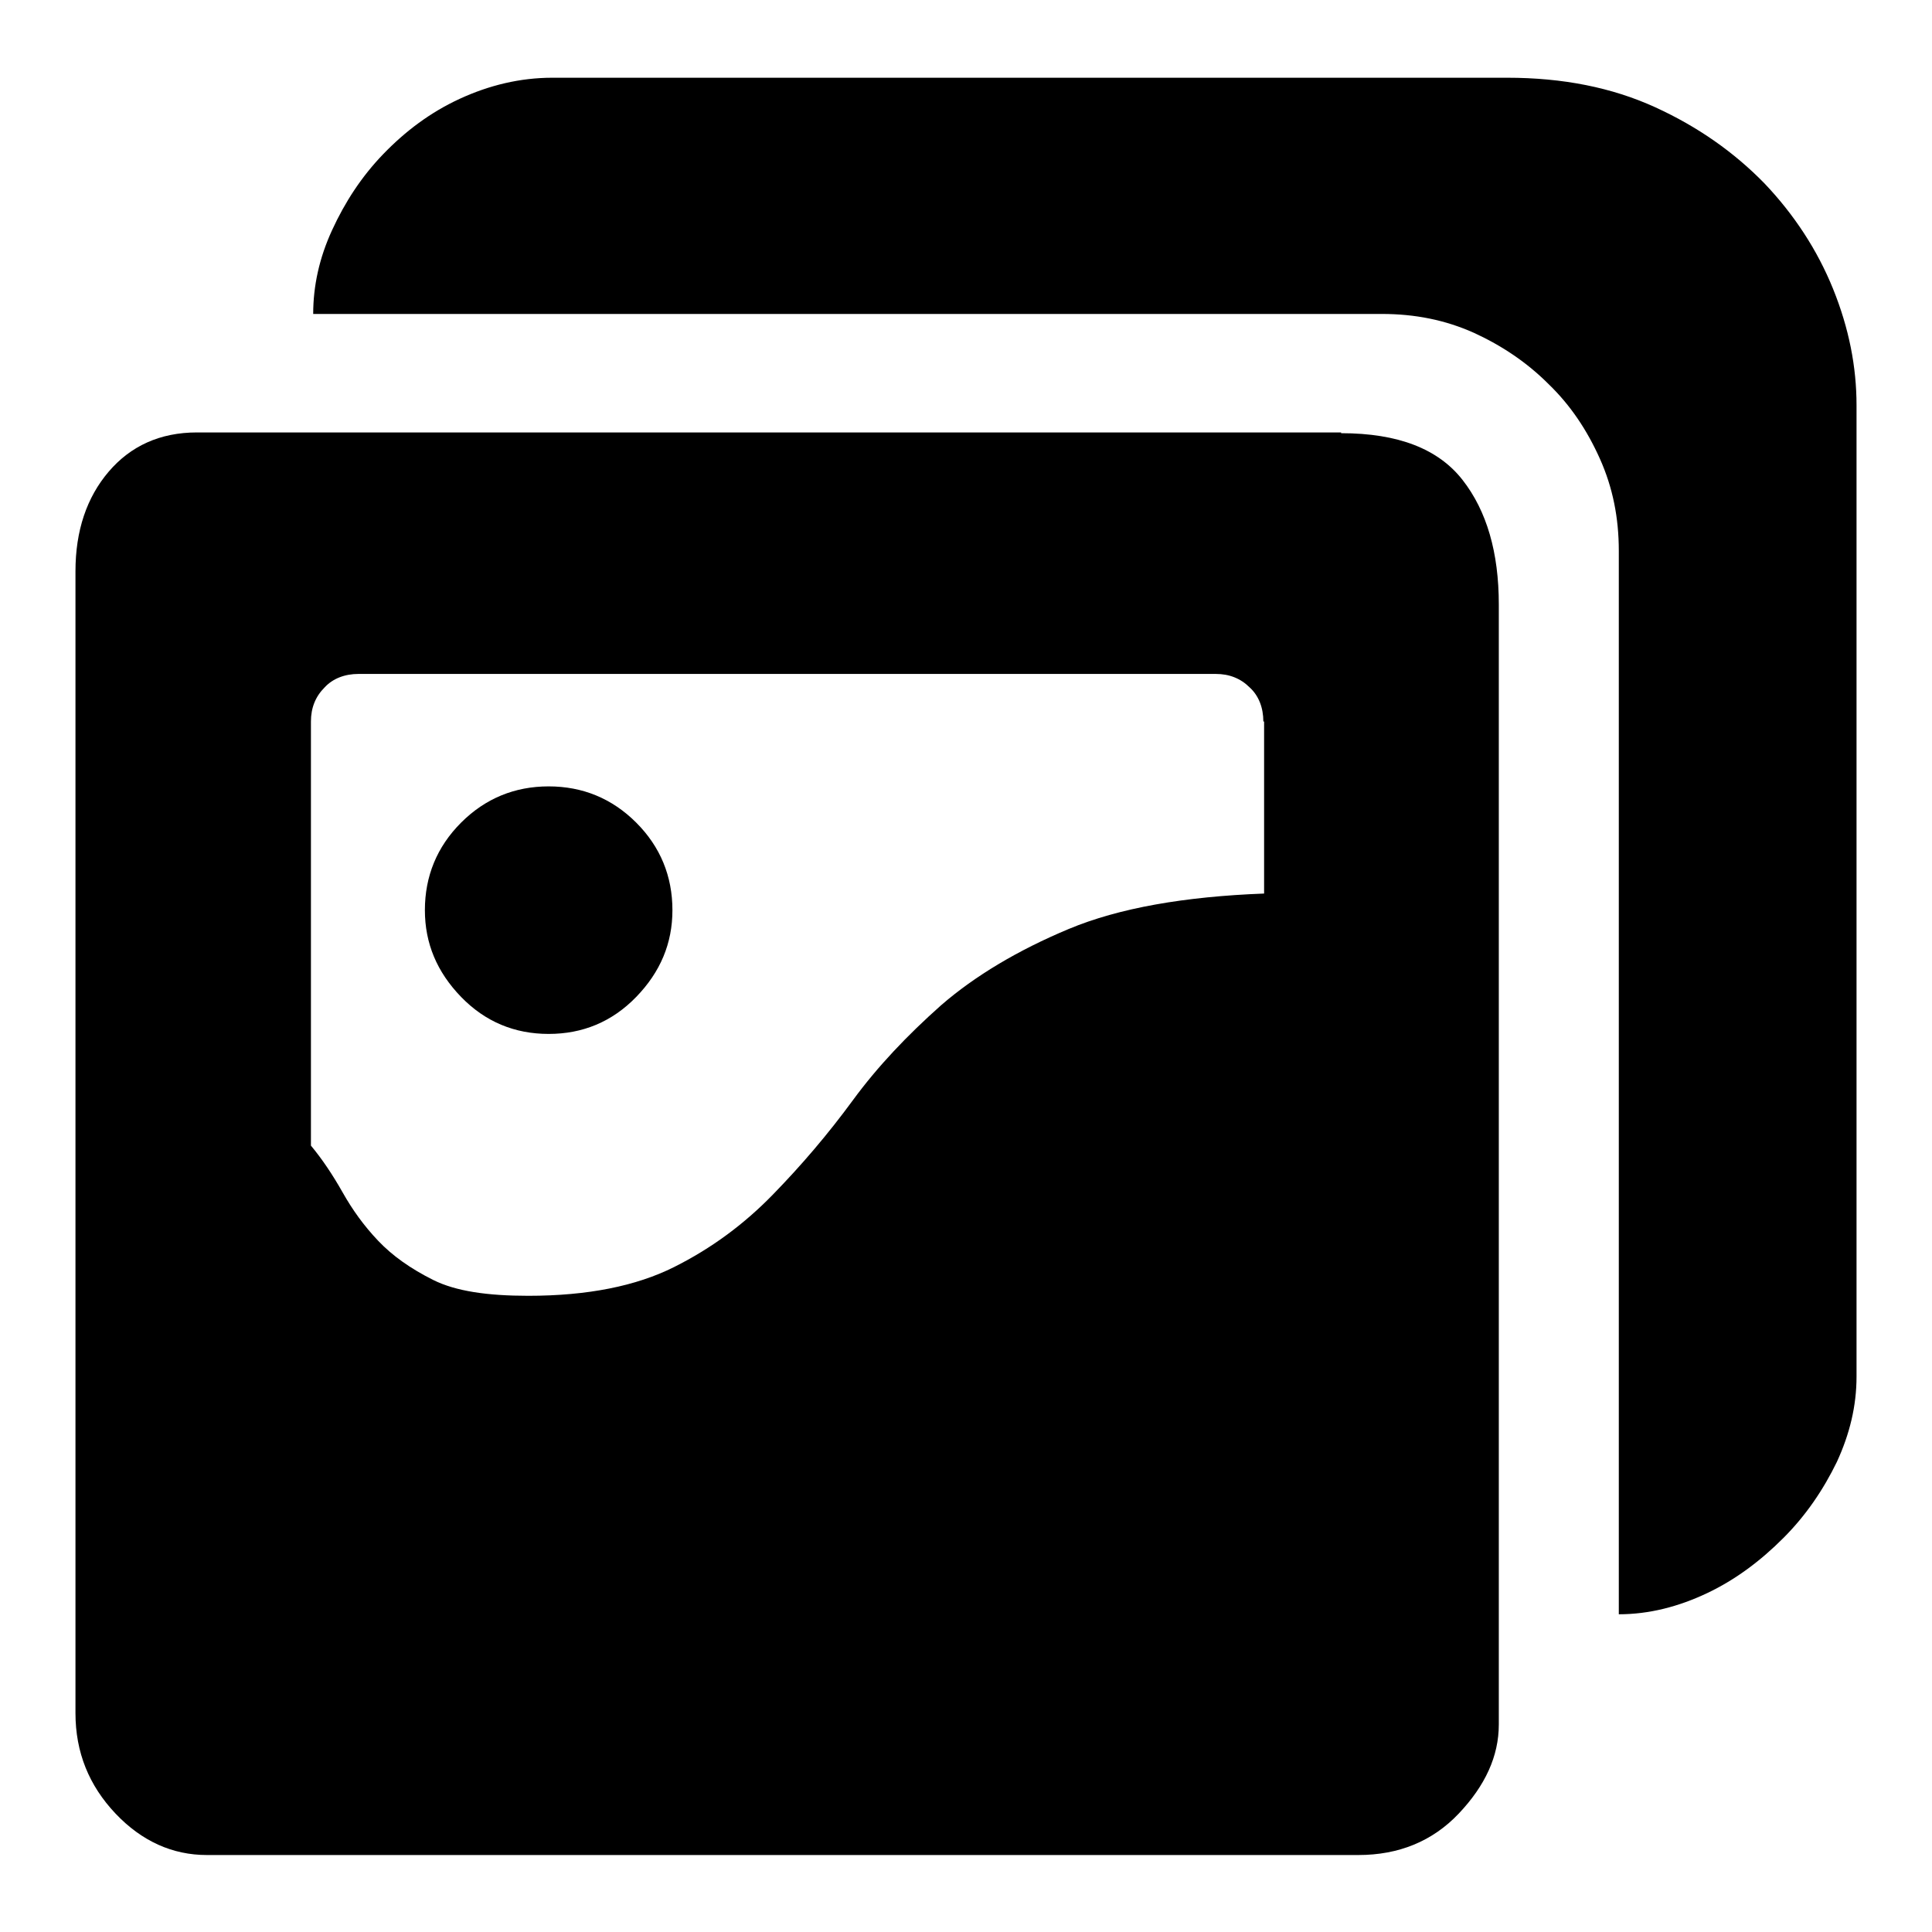
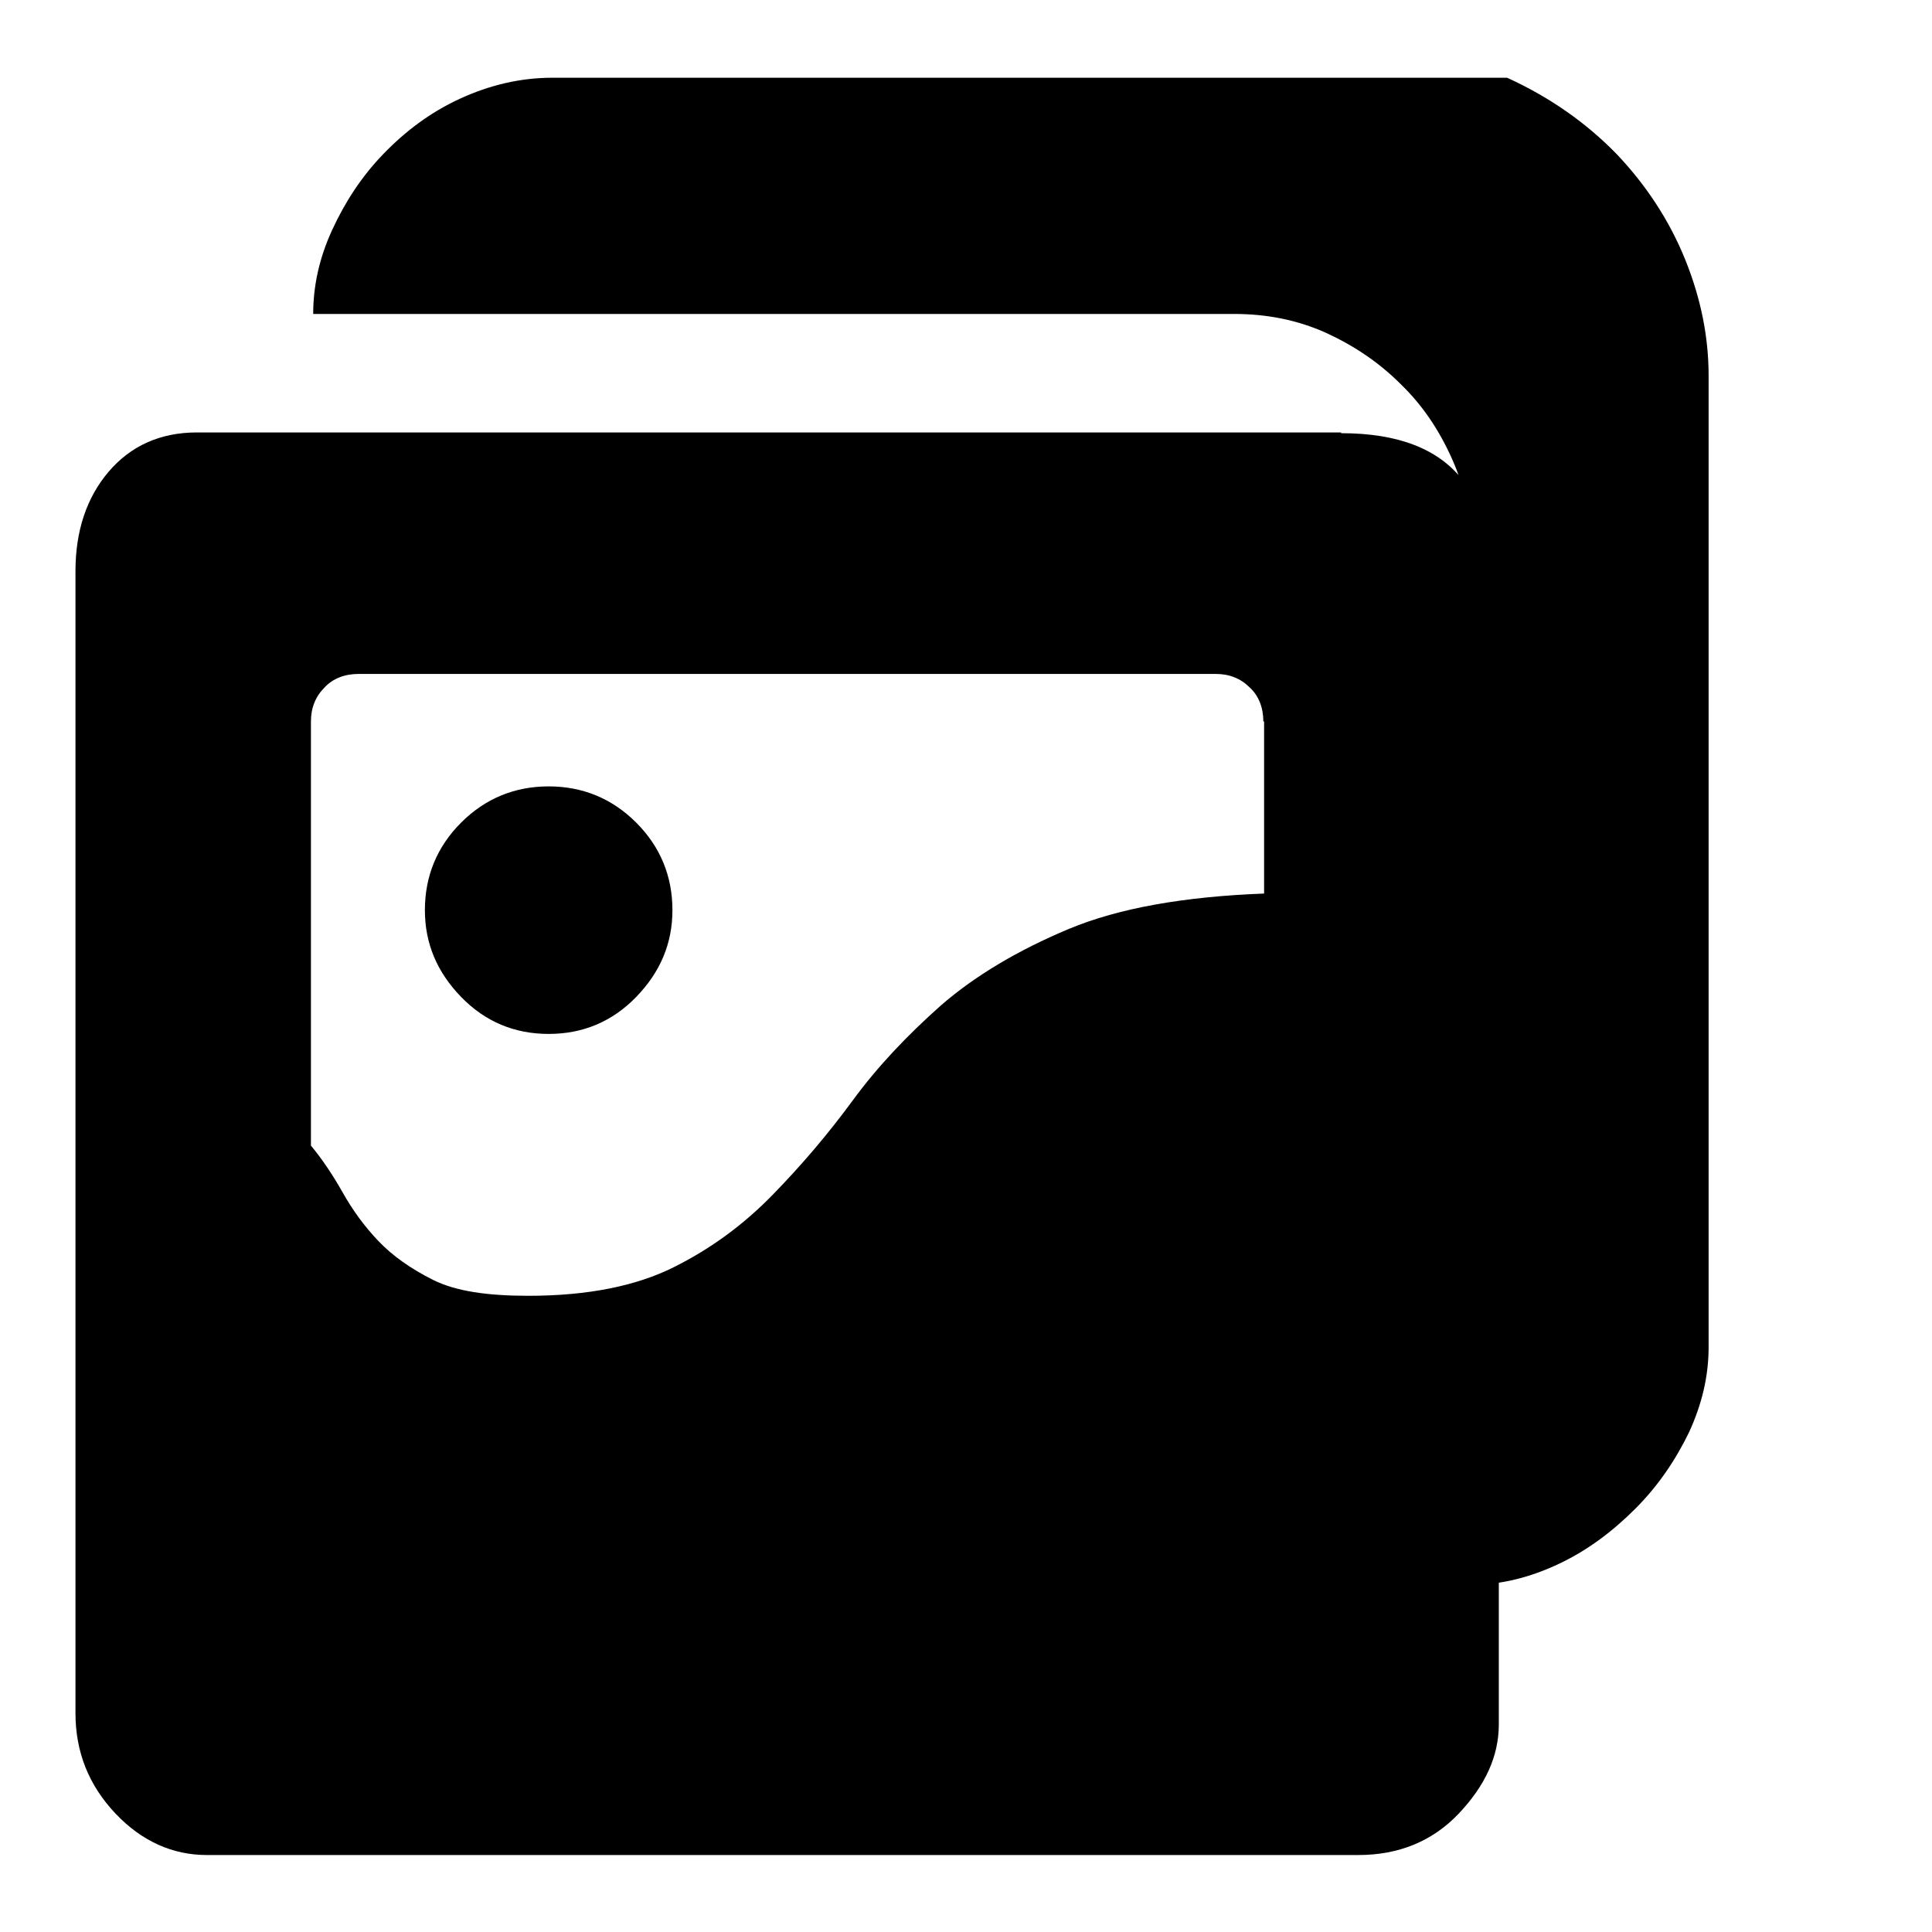
<svg xmlns="http://www.w3.org/2000/svg" version="1.1" x="0px" y="0px" viewBox="0 0 256 256" enable-background="new 0 0 256 256" xml:space="preserve">
  <g>
-     <path fill="#000000" d="M72.7,104.2c4.5,0,8.4,1.6,11.6,4.8c3.2,3.2,4.8,7.1,4.8,11.6c0,4.4-1.6,8.2-4.8,11.5 c-3.2,3.3-7.1,4.9-11.6,4.9c-4.5,0-8.4-1.6-11.6-4.9c-3.2-3.3-4.8-7.1-4.8-11.5c0-4.5,1.6-8.4,4.8-11.6S68.2,104.2,72.7,104.2z  M199.7,10.3c7.4,0,13.9,1.3,19.6,3.9c5.7,2.6,10.5,6,14.5,10.1c3.9,4.1,7,8.8,9.1,14c2.1,5.2,3.1,10.3,3.1,15.4v128.7 c0,3.9-0.9,7.6-2.6,11.3c-1.8,3.7-4.1,7.1-7.1,10.1s-6.3,5.5-10.1,7.3c-3.8,1.8-7.7,2.8-11.7,2.8V73c0-4.4-0.8-8.4-2.5-12.2 c-1.7-3.8-3.9-7.1-6.8-9.9c-2.9-2.9-6.2-5.1-9.9-6.8c-3.8-1.7-7.8-2.5-12.2-2.5H41.5c0-3.7,0.8-7.4,2.5-11.1 c1.7-3.7,3.9-7.1,6.8-10.1c2.9-3,6.2-5.5,10.1-7.3c3.9-1.8,8-2.8,12.3-2.8H199.7L199.7,10.3z M177.7,57.4c7.6,0,12.9,2.1,16.1,6.2 c3.2,4.1,4.8,9.6,4.8,16.5v148.4c0,4.2-1.8,8.1-5.3,11.8c-3.5,3.7-8,5.5-13.3,5.5H27.4c-4.5,0-8.6-1.8-12.1-5.5 c-3.5-3.7-5.3-8.1-5.3-13.3V75.7c0-5.4,1.5-9.8,4.4-13.2c2.9-3.4,6.8-5.2,11.7-5.2H177.7z M167.4,95.6c0-1.8-0.6-3.4-1.8-4.5 c-1.2-1.2-2.7-1.8-4.5-1.8H47.5c-1.8,0-3.4,0.6-4.5,1.8c-1.2,1.2-1.8,2.7-1.8,4.5v56.2c1.5,1.8,2.9,3.9,4.2,6.2 c1.3,2.3,2.8,4.4,4.7,6.4s4.3,3.7,7.3,5.2s7.2,2.1,12.6,2.1c7.9,0,14.3-1.3,19.3-3.8c5-2.5,9.3-5.7,13.1-9.6 c3.8-3.9,7.3-8,10.6-12.5c3.3-4.5,7.2-8.6,11.7-12.6c4.5-3.9,10.2-7.3,16.9-10.1s15.4-4.3,25.9-4.7V95.6L167.4,95.6z" />
+     <path fill="#000000" d="M72.7,104.2c4.5,0,8.4,1.6,11.6,4.8c3.2,3.2,4.8,7.1,4.8,11.6c0,4.4-1.6,8.2-4.8,11.5 c-3.2,3.3-7.1,4.9-11.6,4.9c-4.5,0-8.4-1.6-11.6-4.9c-3.2-3.3-4.8-7.1-4.8-11.5c0-4.5,1.6-8.4,4.8-11.6S68.2,104.2,72.7,104.2z  M199.7,10.3c5.7,2.6,10.5,6,14.5,10.1c3.9,4.1,7,8.8,9.1,14c2.1,5.2,3.1,10.3,3.1,15.4v128.7 c0,3.9-0.9,7.6-2.6,11.3c-1.8,3.7-4.1,7.1-7.1,10.1s-6.3,5.5-10.1,7.3c-3.8,1.8-7.7,2.8-11.7,2.8V73c0-4.4-0.8-8.4-2.5-12.2 c-1.7-3.8-3.9-7.1-6.8-9.9c-2.9-2.9-6.2-5.1-9.9-6.8c-3.8-1.7-7.8-2.5-12.2-2.5H41.5c0-3.7,0.8-7.4,2.5-11.1 c1.7-3.7,3.9-7.1,6.8-10.1c2.9-3,6.2-5.5,10.1-7.3c3.9-1.8,8-2.8,12.3-2.8H199.7L199.7,10.3z M177.7,57.4c7.6,0,12.9,2.1,16.1,6.2 c3.2,4.1,4.8,9.6,4.8,16.5v148.4c0,4.2-1.8,8.1-5.3,11.8c-3.5,3.7-8,5.5-13.3,5.5H27.4c-4.5,0-8.6-1.8-12.1-5.5 c-3.5-3.7-5.3-8.1-5.3-13.3V75.7c0-5.4,1.5-9.8,4.4-13.2c2.9-3.4,6.8-5.2,11.7-5.2H177.7z M167.4,95.6c0-1.8-0.6-3.4-1.8-4.5 c-1.2-1.2-2.7-1.8-4.5-1.8H47.5c-1.8,0-3.4,0.6-4.5,1.8c-1.2,1.2-1.8,2.7-1.8,4.5v56.2c1.5,1.8,2.9,3.9,4.2,6.2 c1.3,2.3,2.8,4.4,4.7,6.4s4.3,3.7,7.3,5.2s7.2,2.1,12.6,2.1c7.9,0,14.3-1.3,19.3-3.8c5-2.5,9.3-5.7,13.1-9.6 c3.8-3.9,7.3-8,10.6-12.5c3.3-4.5,7.2-8.6,11.7-12.6c4.5-3.9,10.2-7.3,16.9-10.1s15.4-4.3,25.9-4.7V95.6L167.4,95.6z" />
  </g>
</svg>